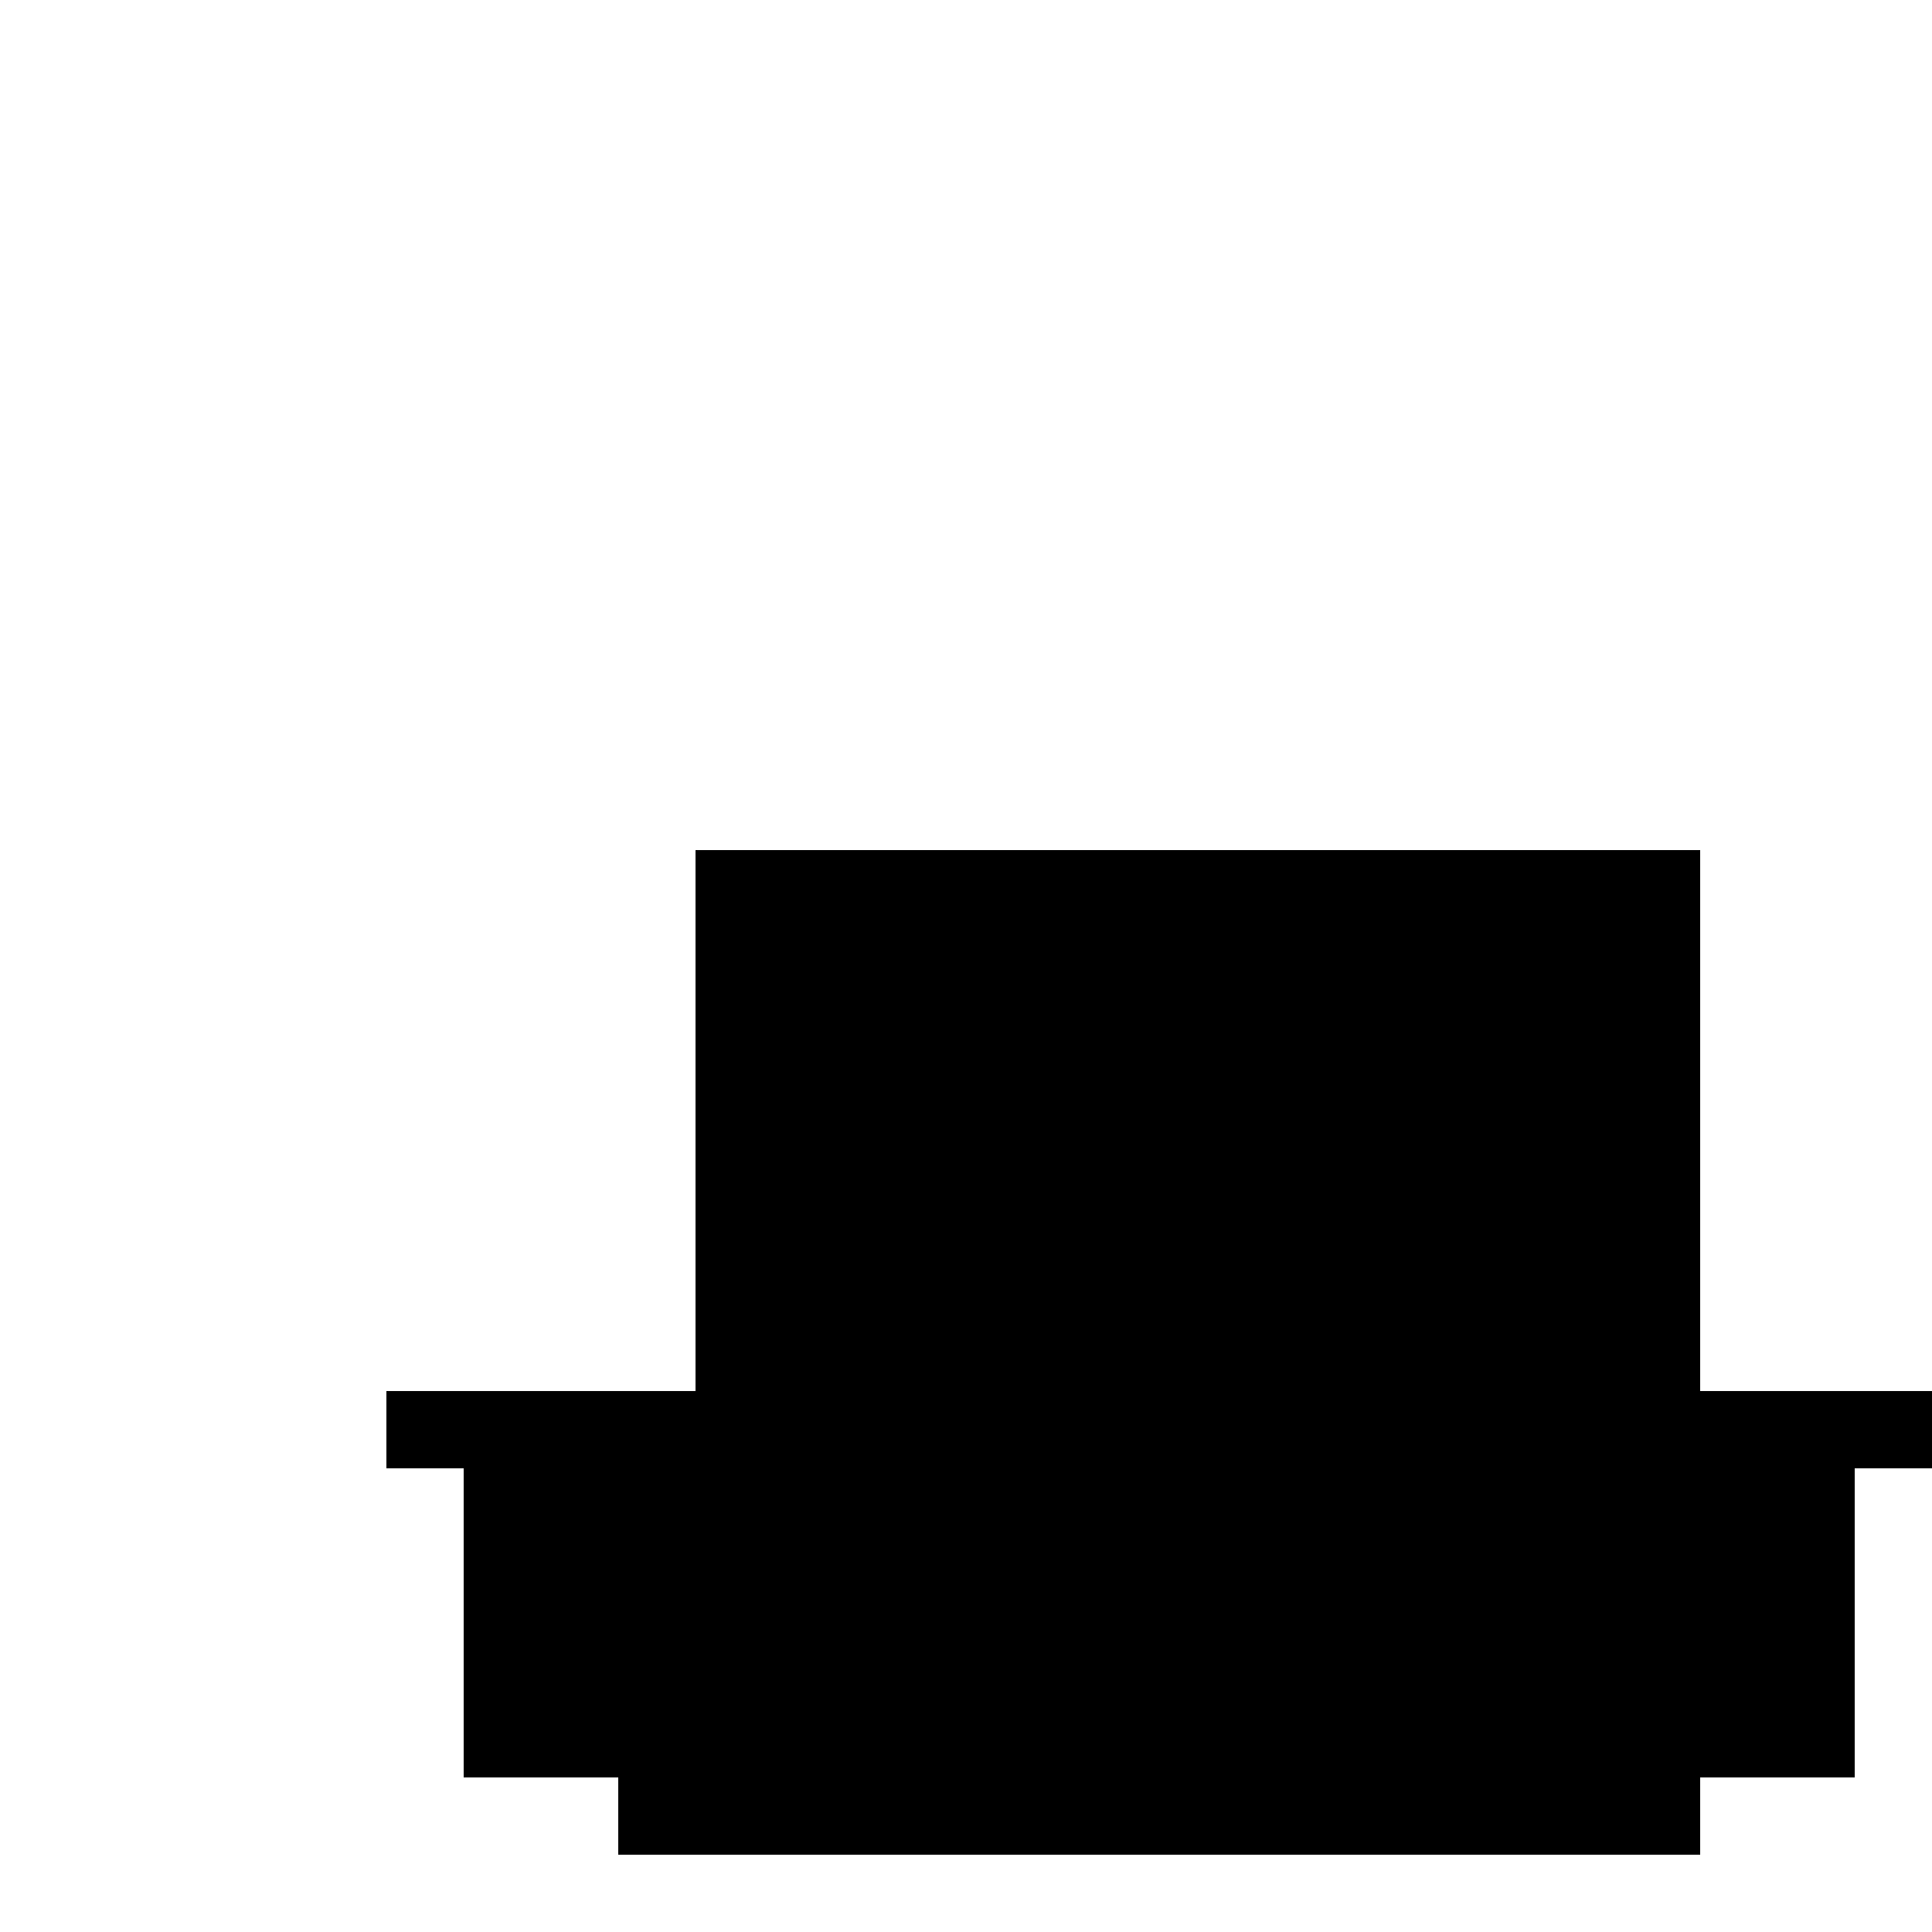
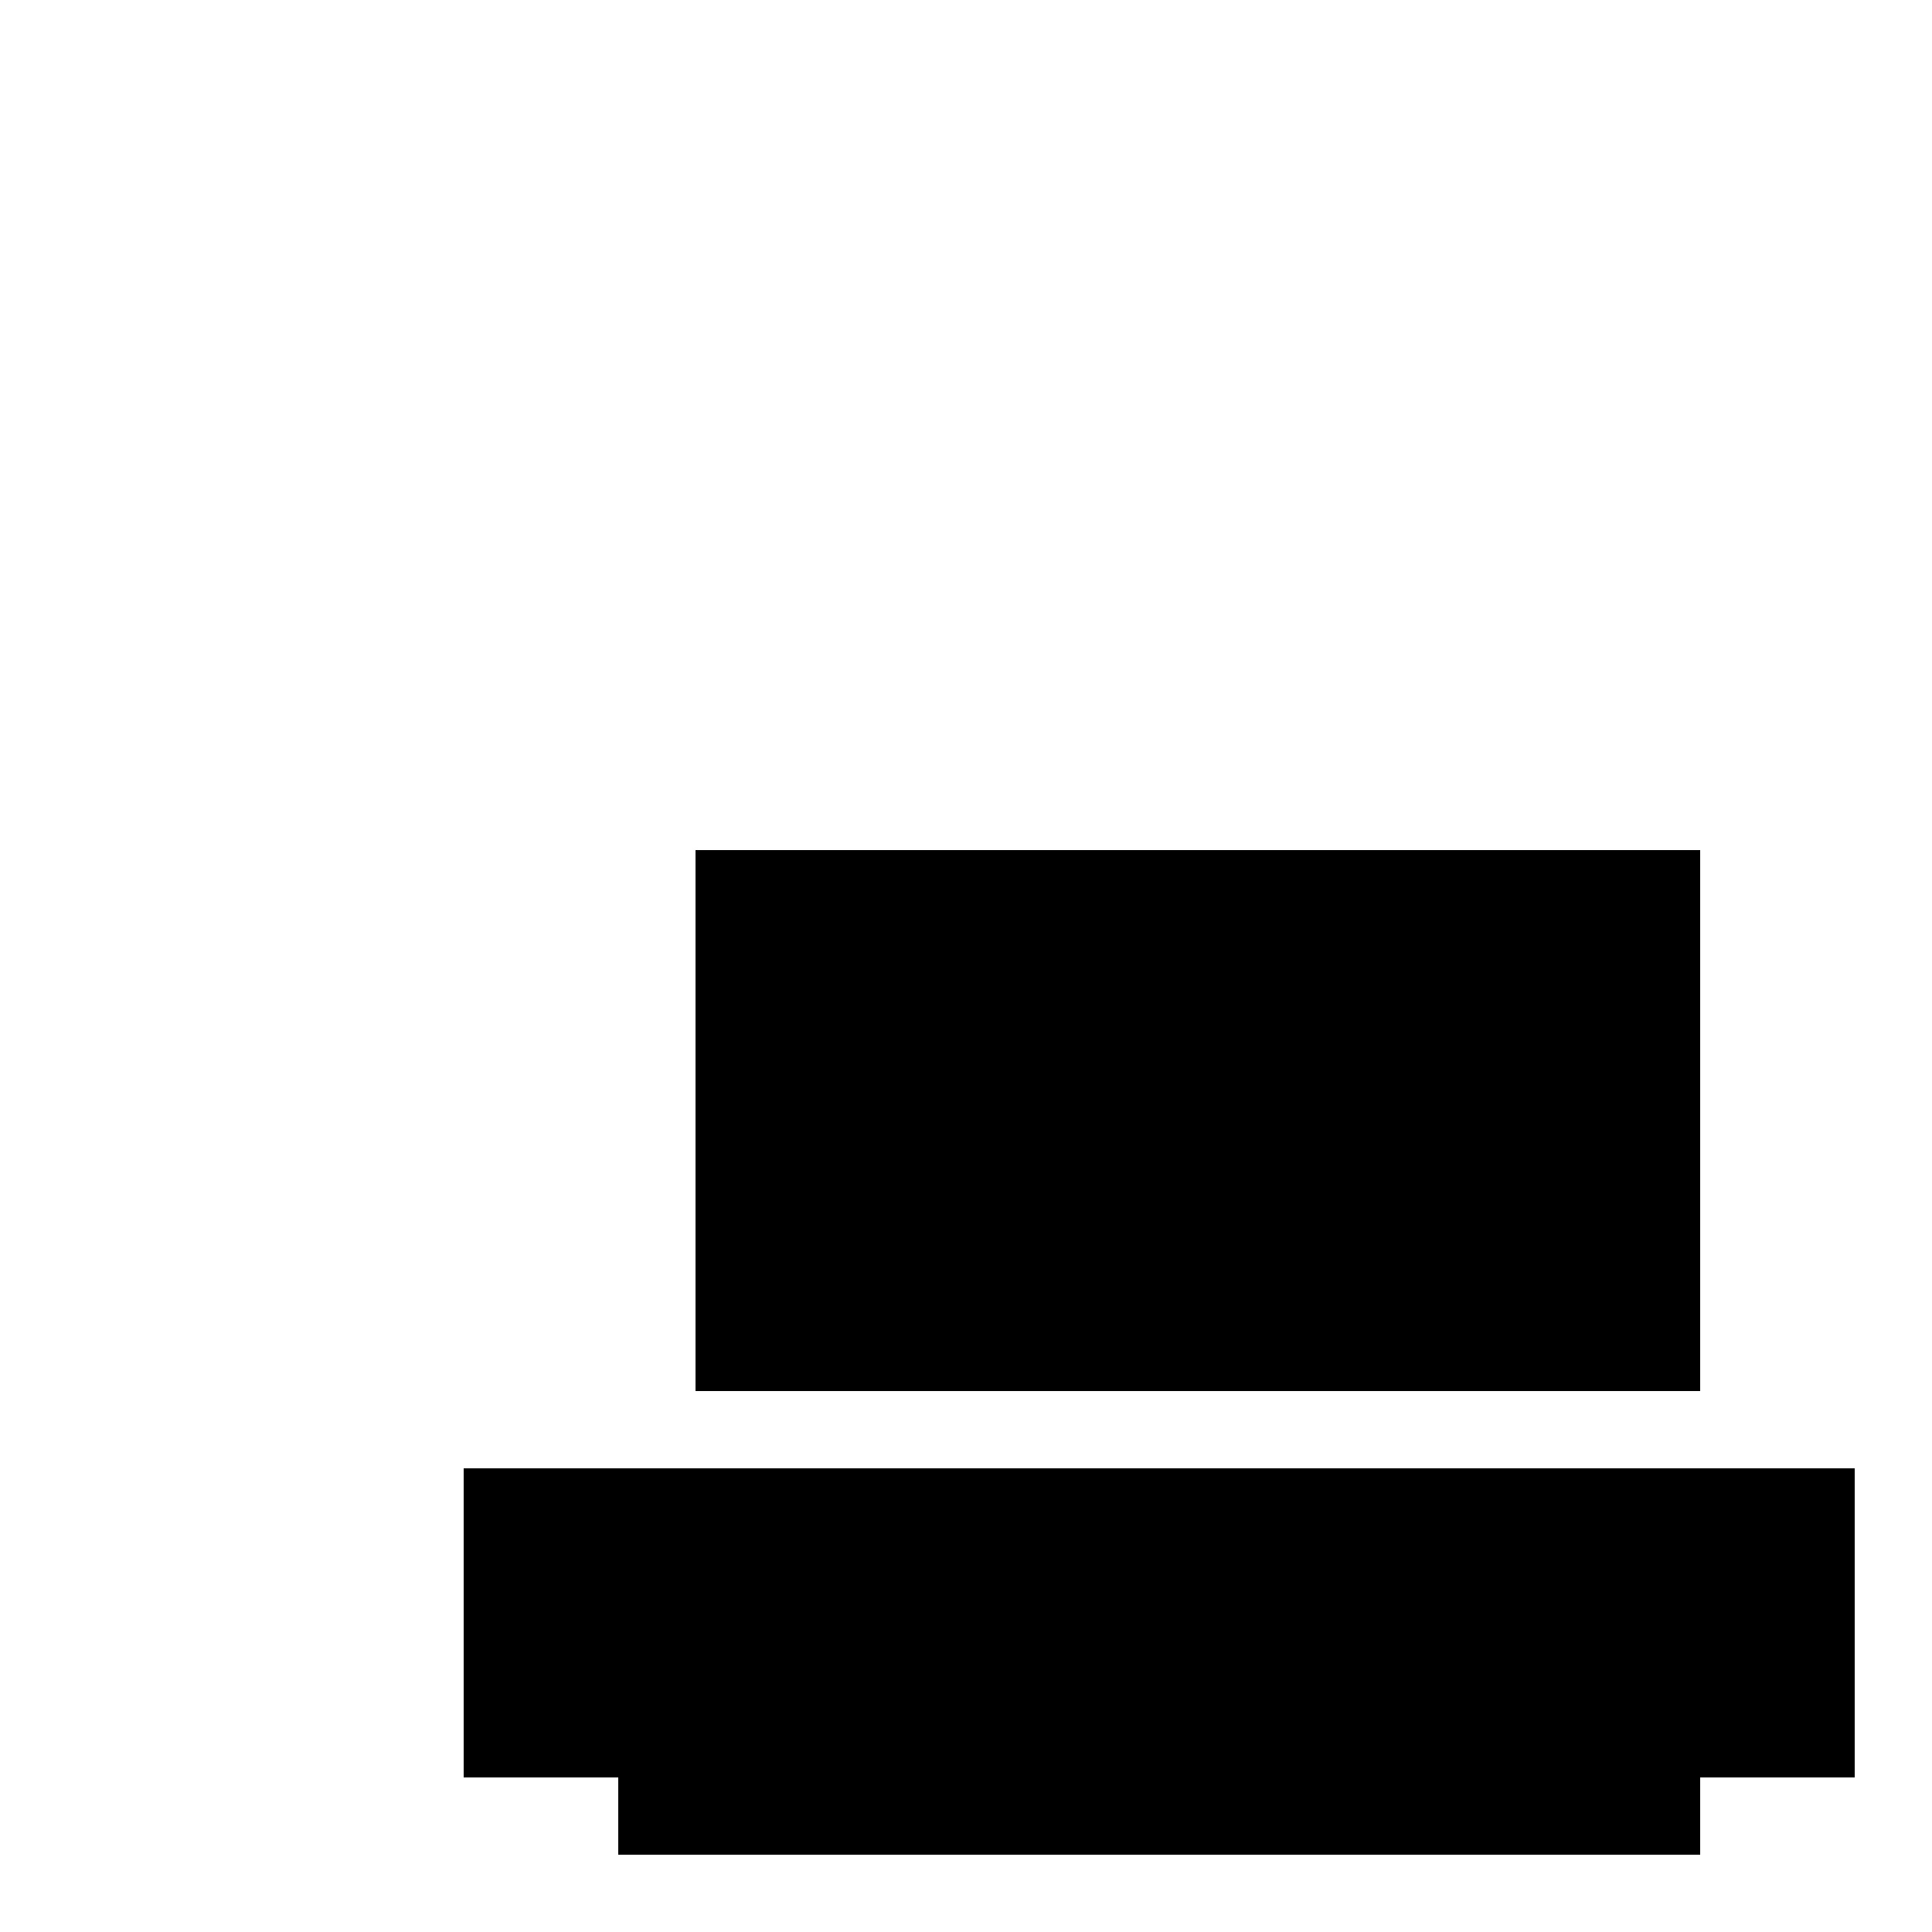
<svg xmlns="http://www.w3.org/2000/svg" width="500" height="500">
  <defs />
  <g>
-     <rect fill="#ffffff" stroke="none" x="0" y="0" width="512" height="512" />
    <rect fill="#000000" stroke="none" x="180" y="220" width="260" height="140" />
-     <rect fill="#000000" stroke="none" x="100" y="360" width="400" height="20" />
    <rect fill="#000000" stroke="none" x="120" y="380" width="360" height="80" />
    <rect fill="#000000" stroke="none" x="160" y="460" width="280" height="20" />
  </g>
</svg>